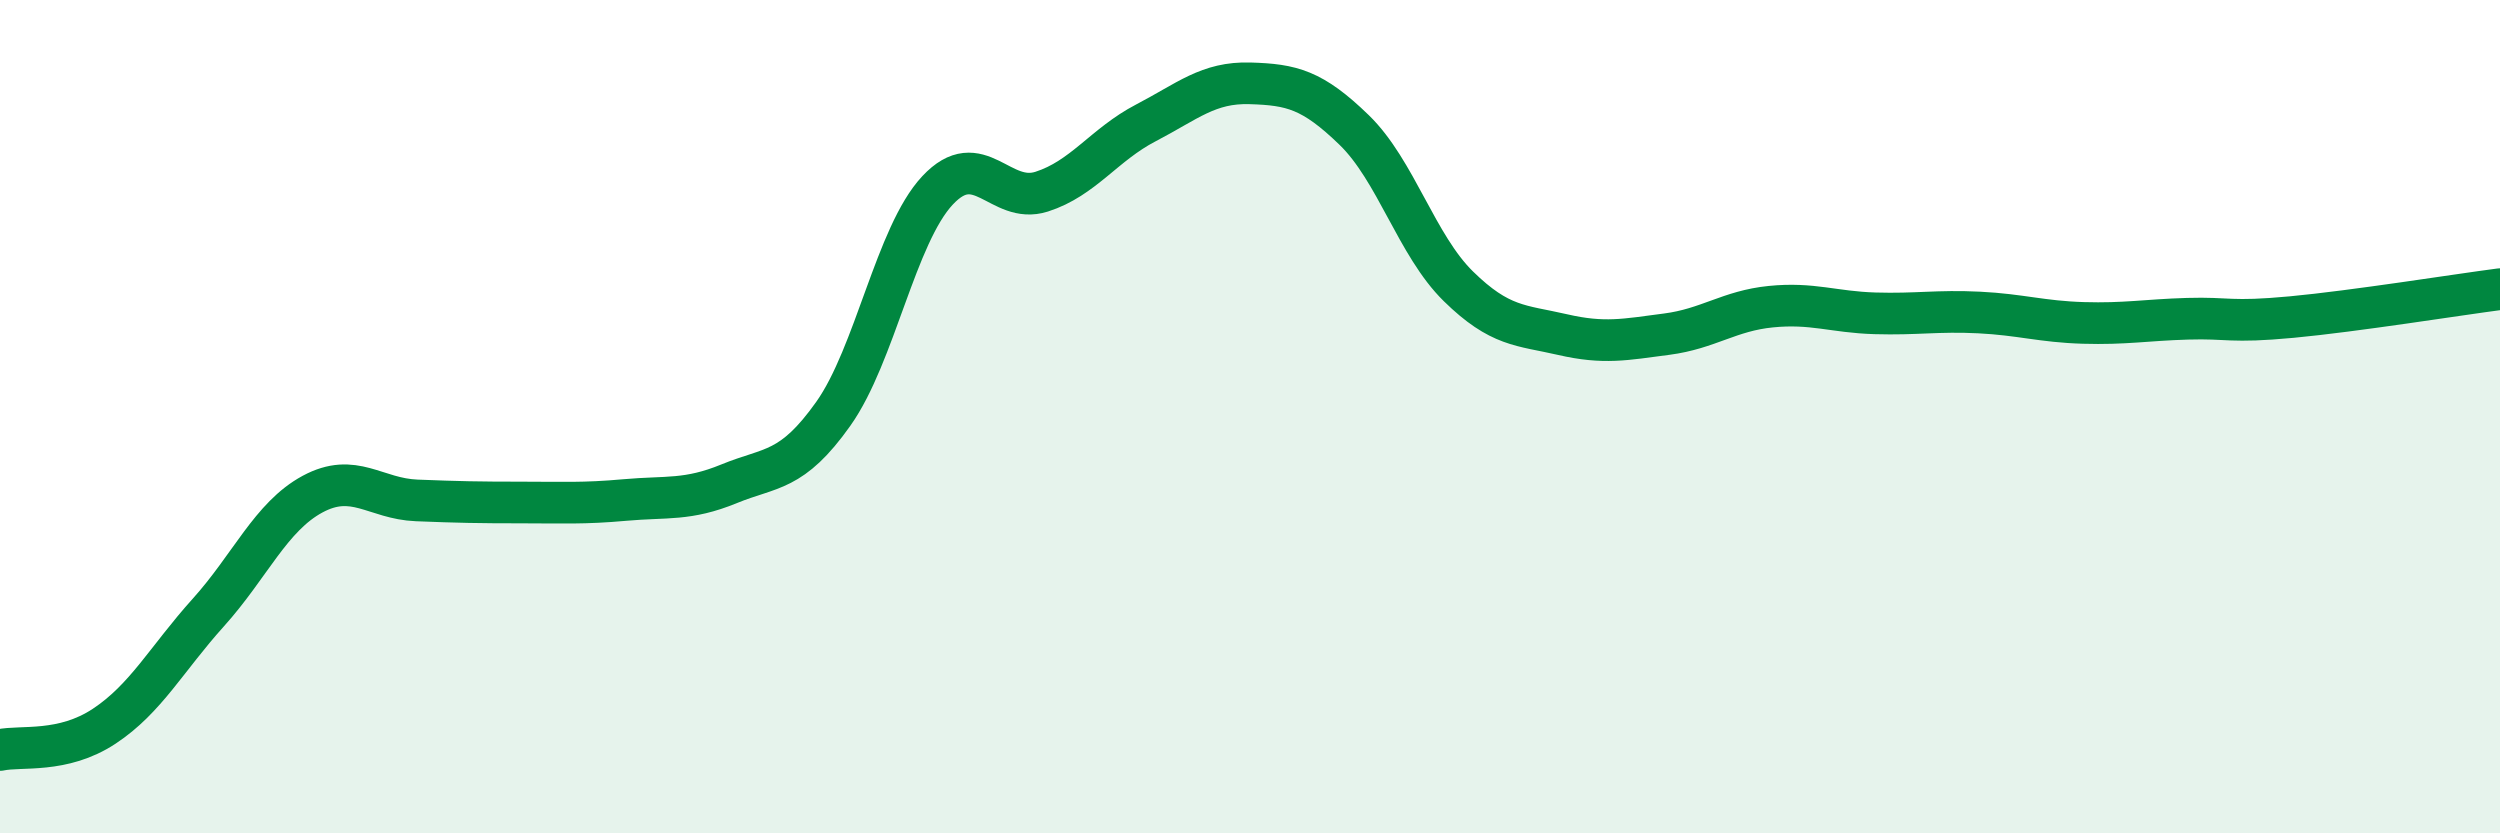
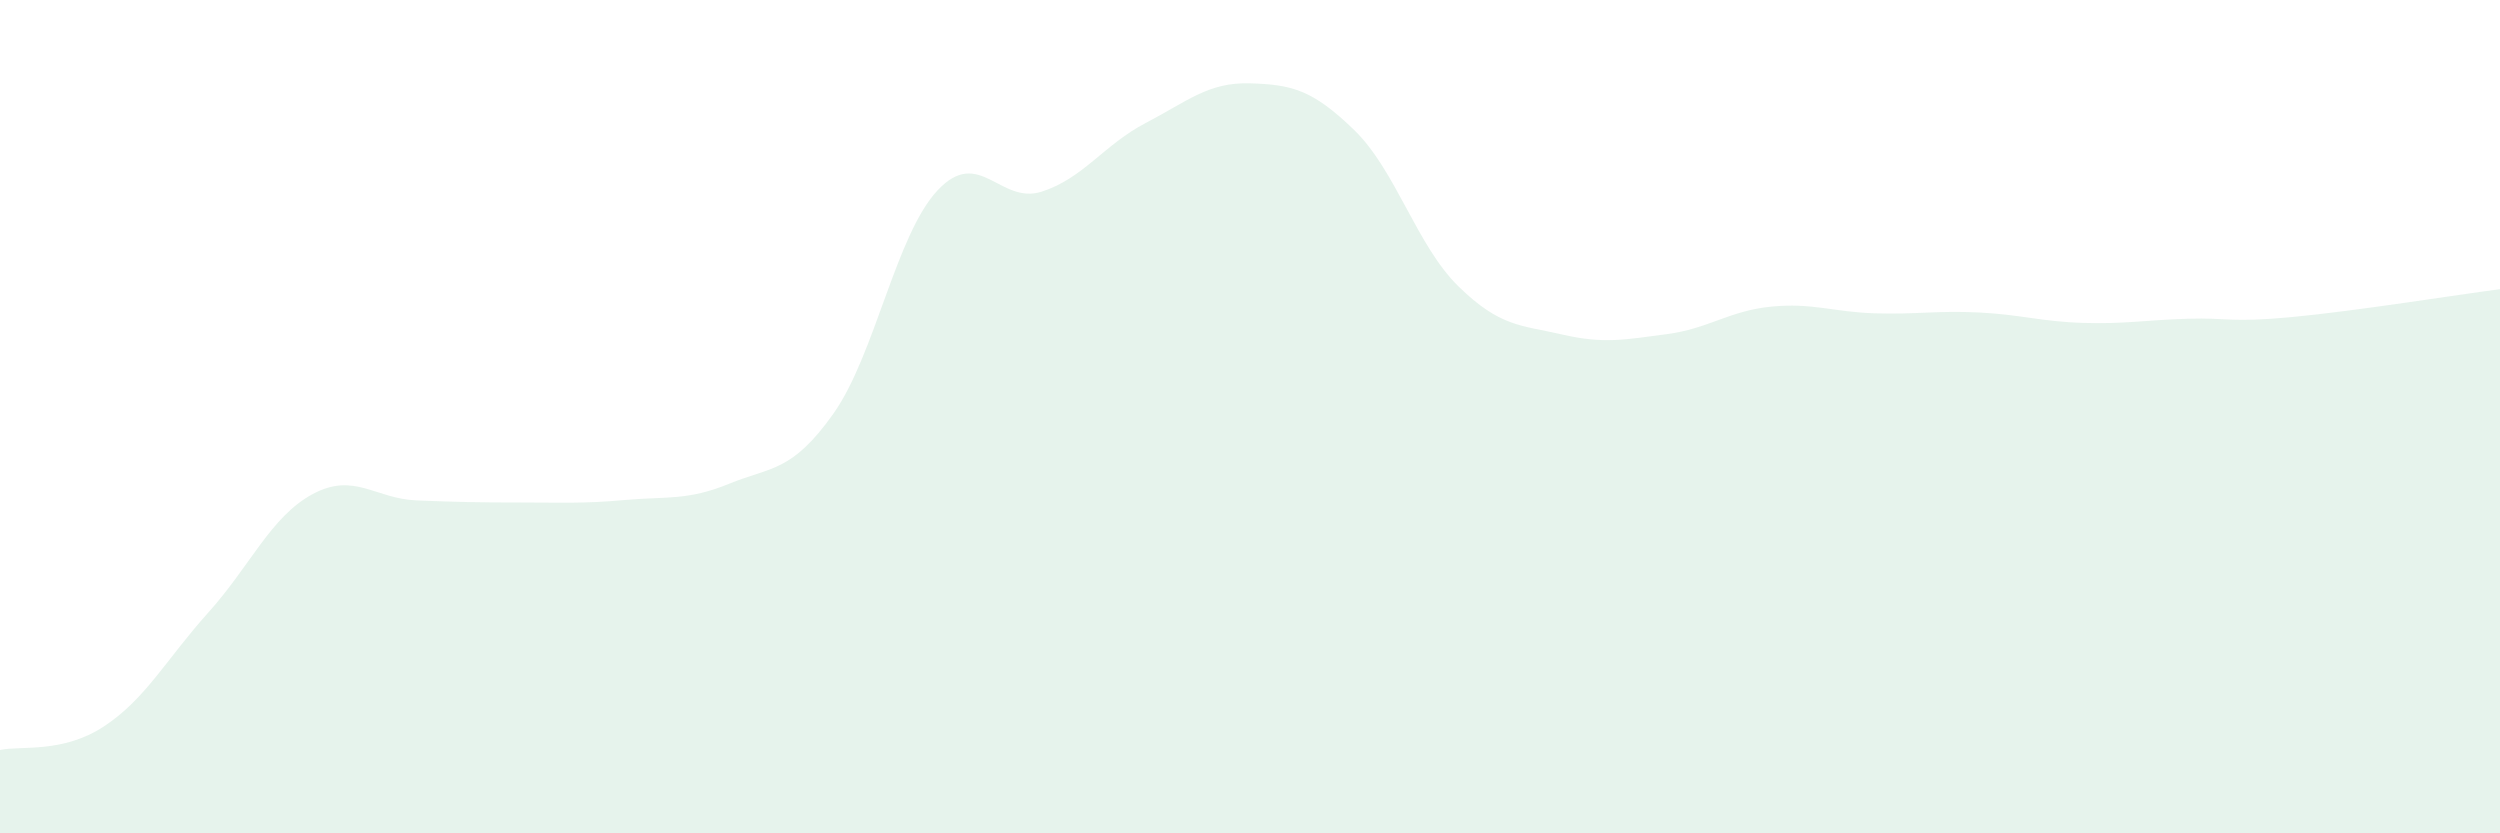
<svg xmlns="http://www.w3.org/2000/svg" width="60" height="20" viewBox="0 0 60 20">
  <path d="M 0,18 C 0.5,17.89 1.5,18.09 2.5,17.43 C 3.5,16.77 4,15.81 5,14.7 C 6,13.59 6.5,12.4 7.5,11.86 C 8.5,11.32 9,11.97 10,12.01 C 11,12.05 11.5,12.06 12.5,12.06 C 13.5,12.06 14,12.09 15,12 C 16,11.91 16.5,12.02 17.5,11.61 C 18.5,11.2 19,11.34 20,9.93 C 21,8.52 21.5,5.64 22.5,4.57 C 23.5,3.5 24,4.92 25,4.6 C 26,4.28 26.5,3.47 27.5,2.95 C 28.5,2.43 29,1.97 30,2 C 31,2.03 31.5,2.15 32.5,3.12 C 33.5,4.09 34,5.89 35,6.87 C 36,7.85 36.5,7.8 37.5,8.03 C 38.5,8.26 39,8.15 40,8.02 C 41,7.89 41.5,7.46 42.5,7.36 C 43.5,7.26 44,7.49 45,7.52 C 46,7.55 46.5,7.45 47.5,7.5 C 48.5,7.55 49,7.72 50,7.75 C 51,7.78 51.5,7.68 52.5,7.65 C 53.5,7.62 53.5,7.75 55,7.61 C 56.5,7.47 59,7.07 60,6.94L60 20L0 20Z" fill="#008740" opacity="0.1" stroke-linecap="round" stroke-linejoin="round" />
-   <path d="M 0,18 C 0.5,17.89 1.5,18.09 2.5,17.43 C 3.5,16.77 4,15.81 5,14.7 C 6,13.59 6.5,12.4 7.5,11.86 C 8.5,11.32 9,11.97 10,12.01 C 11,12.05 11.5,12.06 12.5,12.06 C 13.5,12.06 14,12.09 15,12 C 16,11.91 16.5,12.02 17.5,11.61 C 18.5,11.2 19,11.34 20,9.93 C 21,8.52 21.5,5.64 22.5,4.57 C 23.5,3.5 24,4.92 25,4.6 C 26,4.28 26.5,3.47 27.5,2.95 C 28.5,2.43 29,1.97 30,2 C 31,2.03 31.5,2.15 32.5,3.12 C 33.5,4.09 34,5.89 35,6.87 C 36,7.85 36.5,7.8 37.5,8.03 C 38.5,8.26 39,8.15 40,8.02 C 41,7.89 41.5,7.46 42.5,7.36 C 43.5,7.26 44,7.49 45,7.52 C 46,7.55 46.5,7.45 47.5,7.5 C 48.5,7.55 49,7.72 50,7.75 C 51,7.78 51.5,7.68 52.5,7.65 C 53.5,7.62 53.5,7.75 55,7.61 C 56.5,7.47 59,7.07 60,6.94" stroke="#008740" stroke-width="1" fill="none" stroke-linecap="round" stroke-linejoin="round" />
</svg>